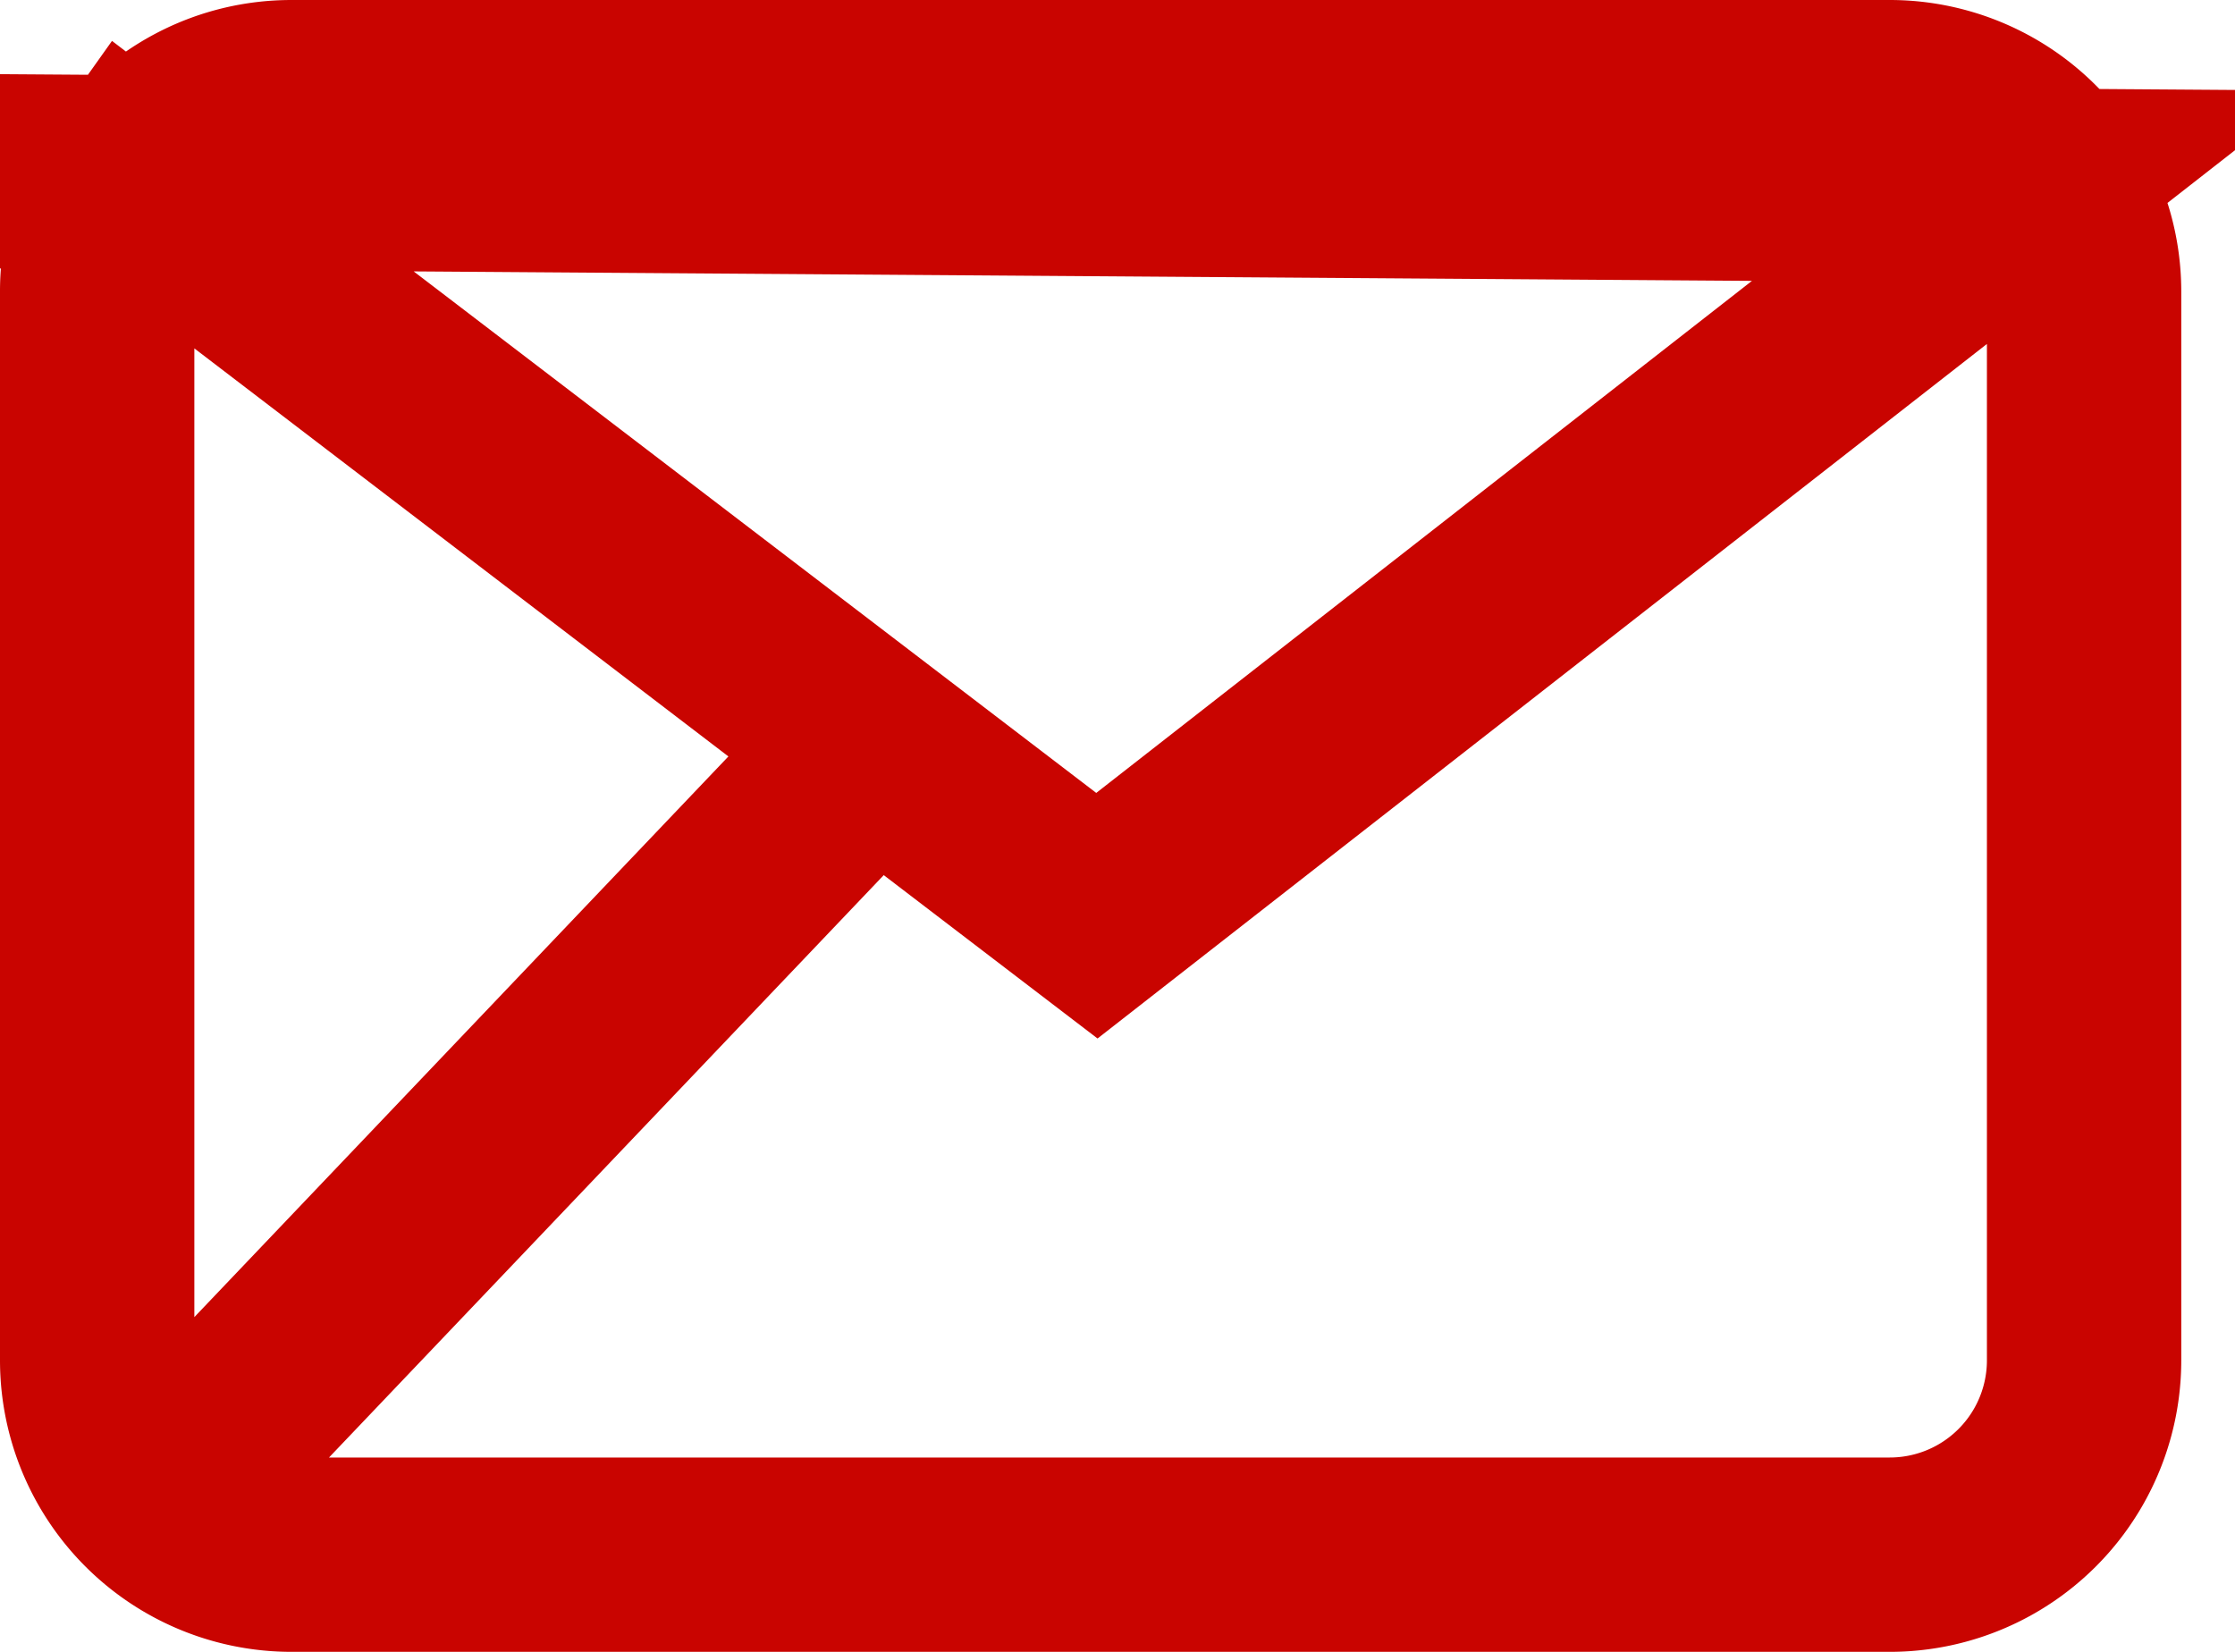
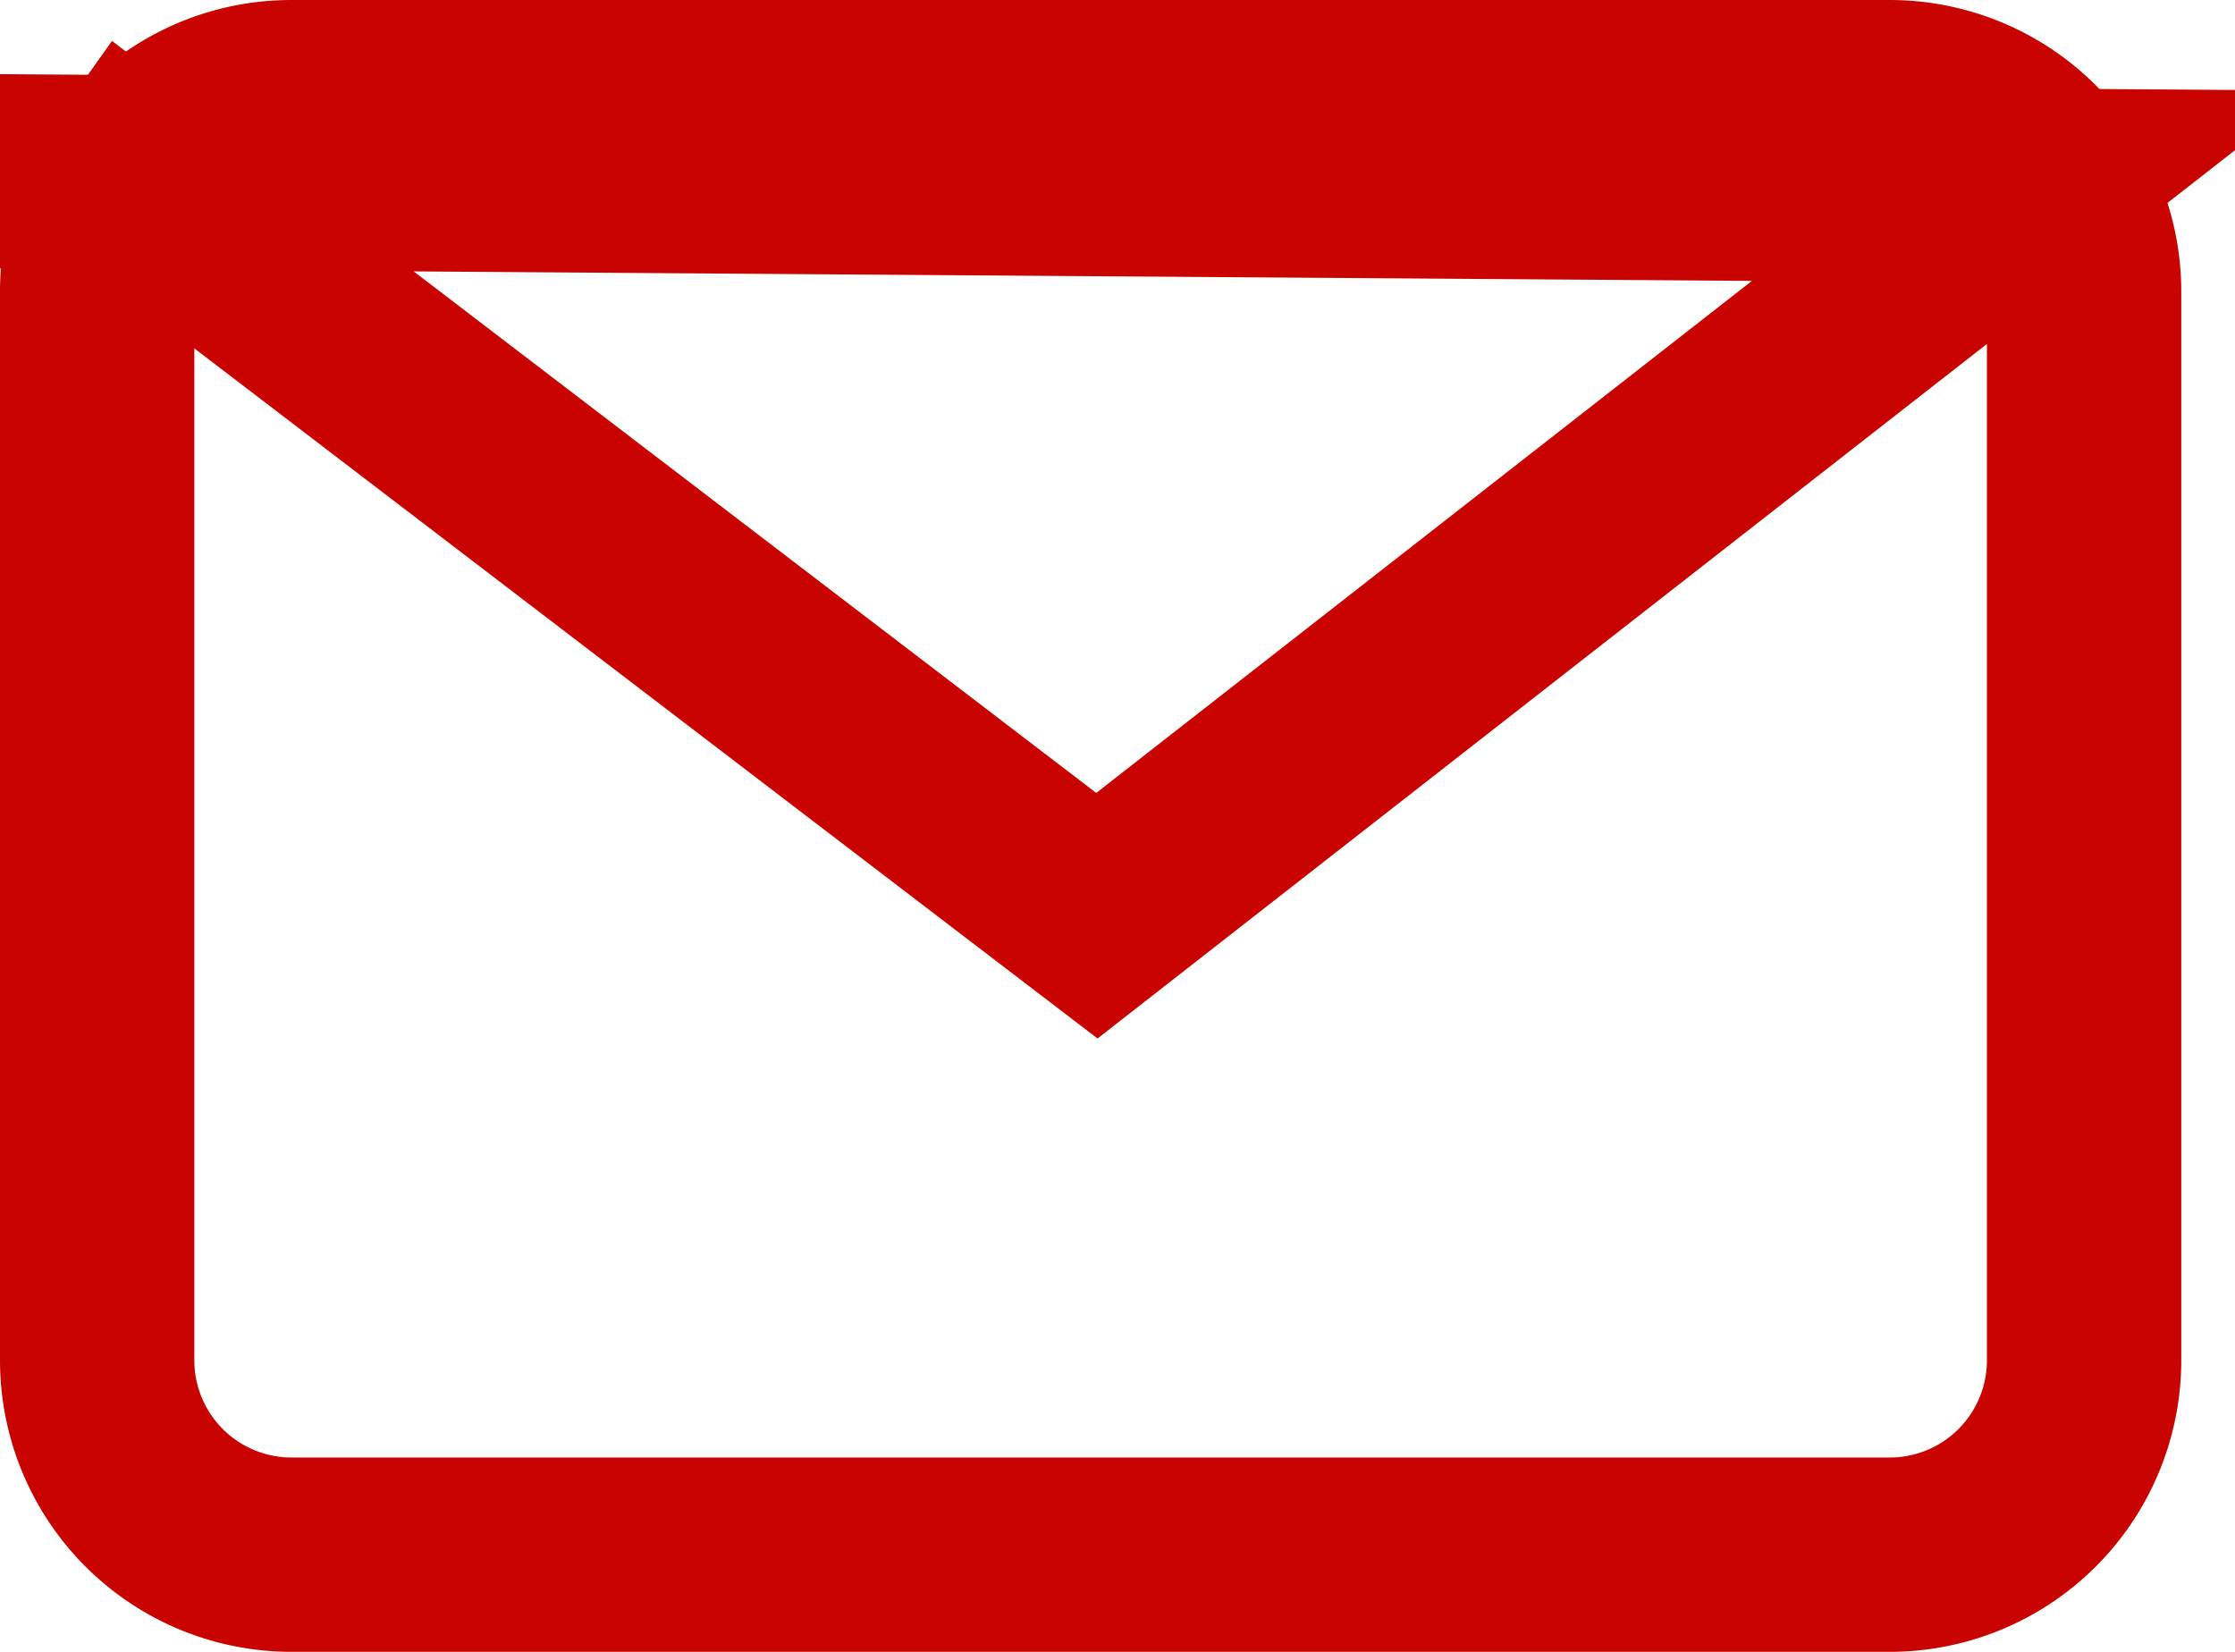
<svg xmlns="http://www.w3.org/2000/svg" width="23" height="17" viewBox="0 0 23 17">
  <g>
    <g>
-       <path fill="none" stroke="#c90400" stroke-linecap="square" stroke-miterlimit="20" stroke-width="2" d="M20.908 1.911l-9.62 7.513-9.92-7.58A1.99 1.99 0 0 0 1 3v11a2 2 0 0 0 2 2h16.447a2 2 0 0 0 2-2V3a2 2 0 0 0-2-2H3c-.642 0-1.214.303-1.58.773zM1.274 1.772l.146.001a2.009 2.009 0 0 0-.052.071zm.585 13.381L8.672 8" />
+       <path fill="none" stroke="#c90400" stroke-linecap="square" stroke-miterlimit="20" stroke-width="2" d="M20.908 1.911l-9.62 7.513-9.92-7.58A1.99 1.99 0 0 0 1 3v11a2 2 0 0 0 2 2h16.447a2 2 0 0 0 2-2V3a2 2 0 0 0-2-2H3c-.642 0-1.214.303-1.58.773zM1.274 1.772l.146.001a2.009 2.009 0 0 0-.052.071zm.585 13.381" />
    </g>
  </g>
</svg>